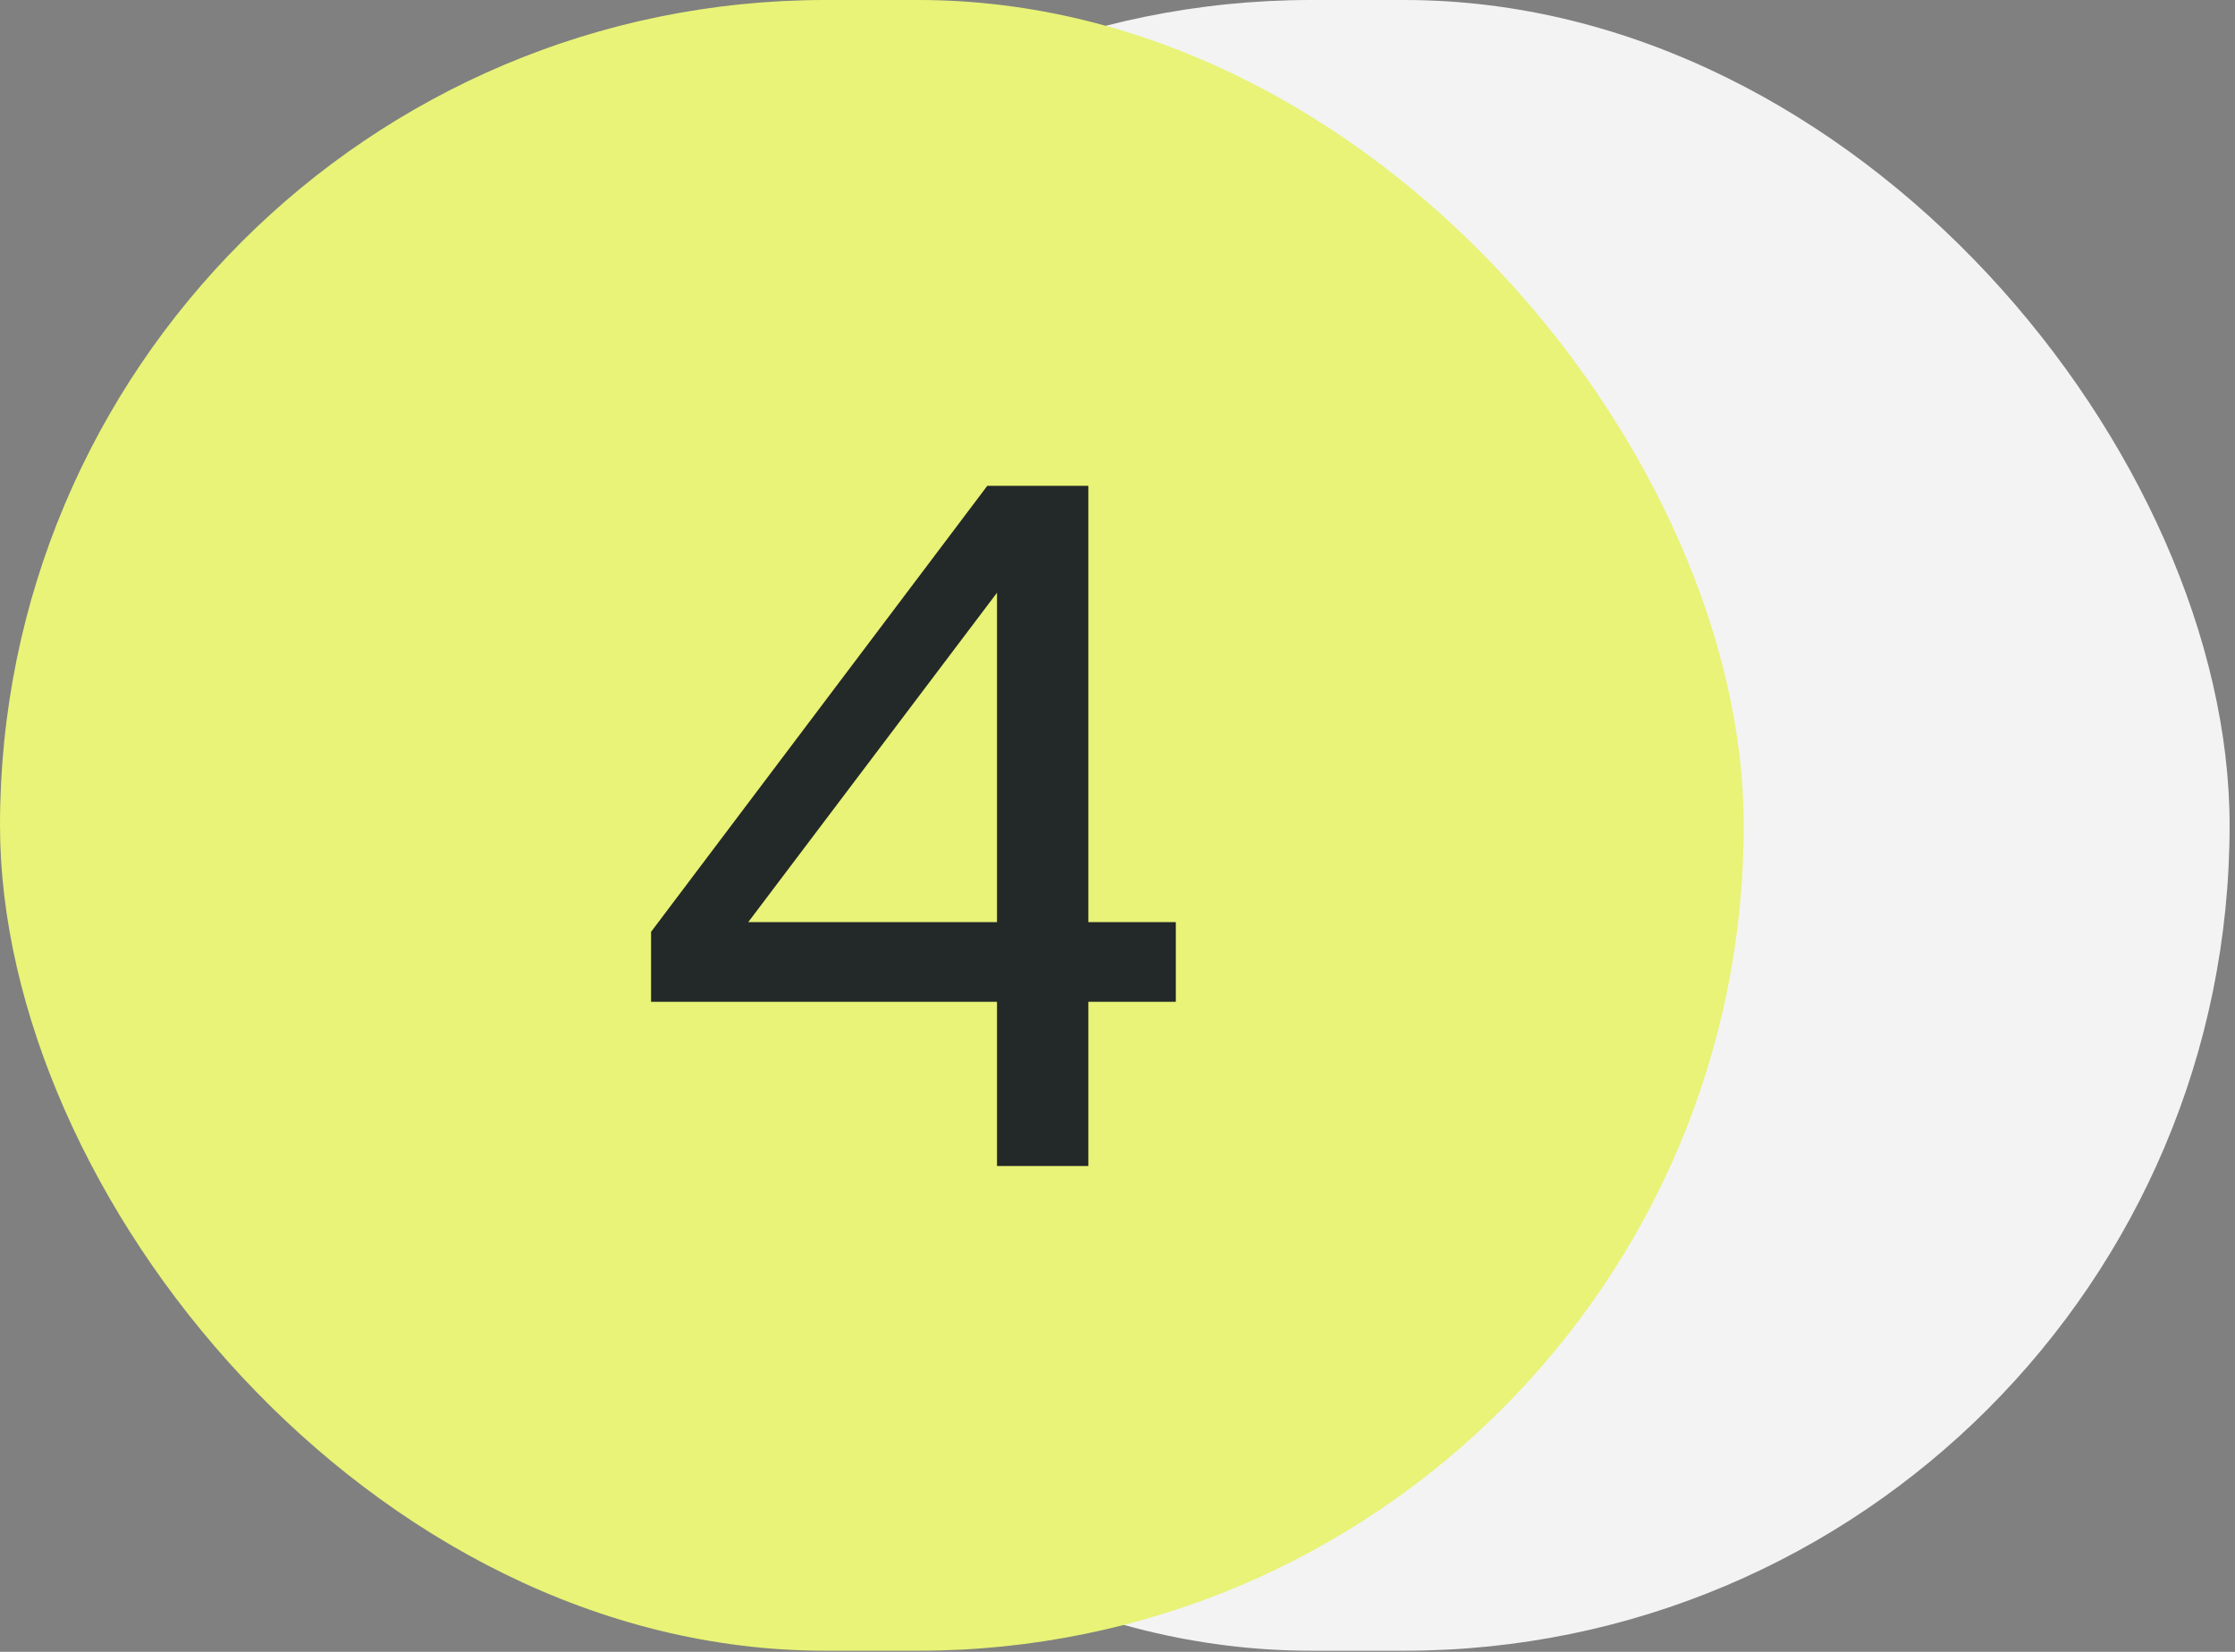
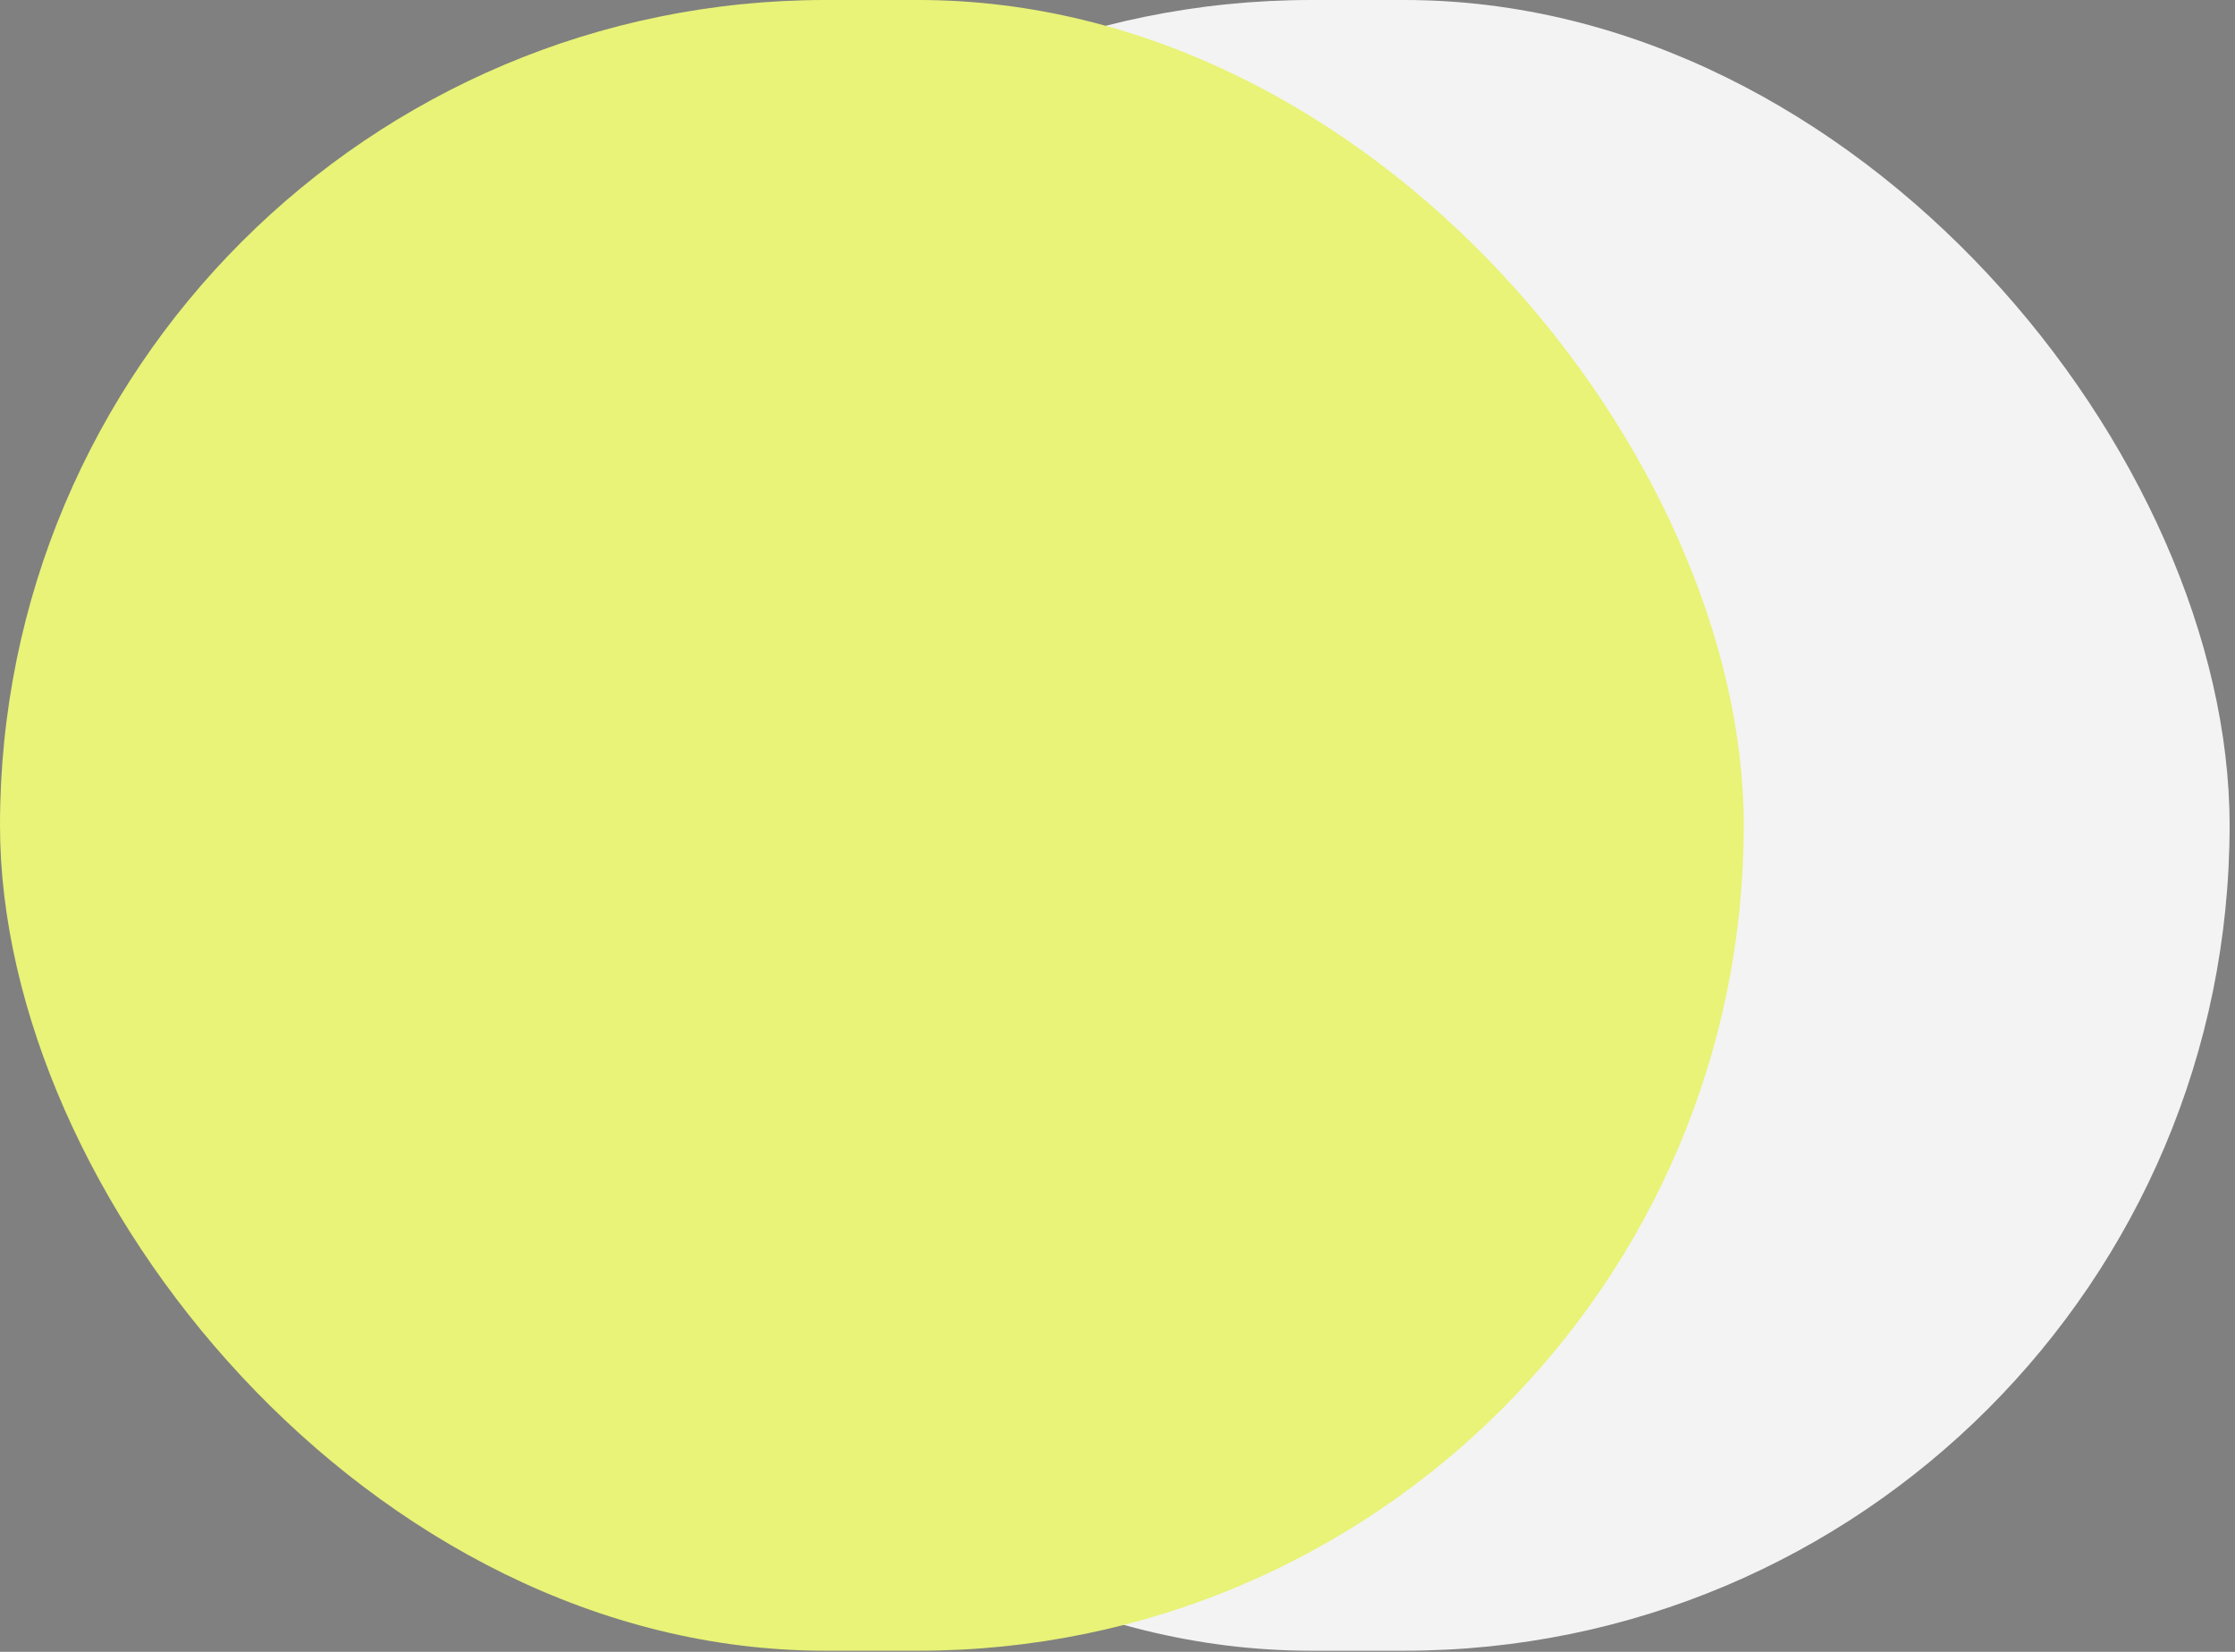
<svg xmlns="http://www.w3.org/2000/svg" width="46" height="34" viewBox="0 0 46 34" fill="none">
  <rect x="0" y="0" width="46" height="34" fill="#808080" stroke="none" />
  <rect x="10" width="35.889" height="33.977" rx="16.988" fill="#F3F3F3" />
  <rect width="35.889" height="33.977" rx="16.988" fill="#E8F377" />
-   <path d="M20.52 20.62H13.4V19.18L20.32 10H22.4V18.98H24.2V20.62H22.4V24H20.52V20.62ZM20.52 18.98V12.2L15.4 18.98H20.52Z" fill="#232828" />
</svg>